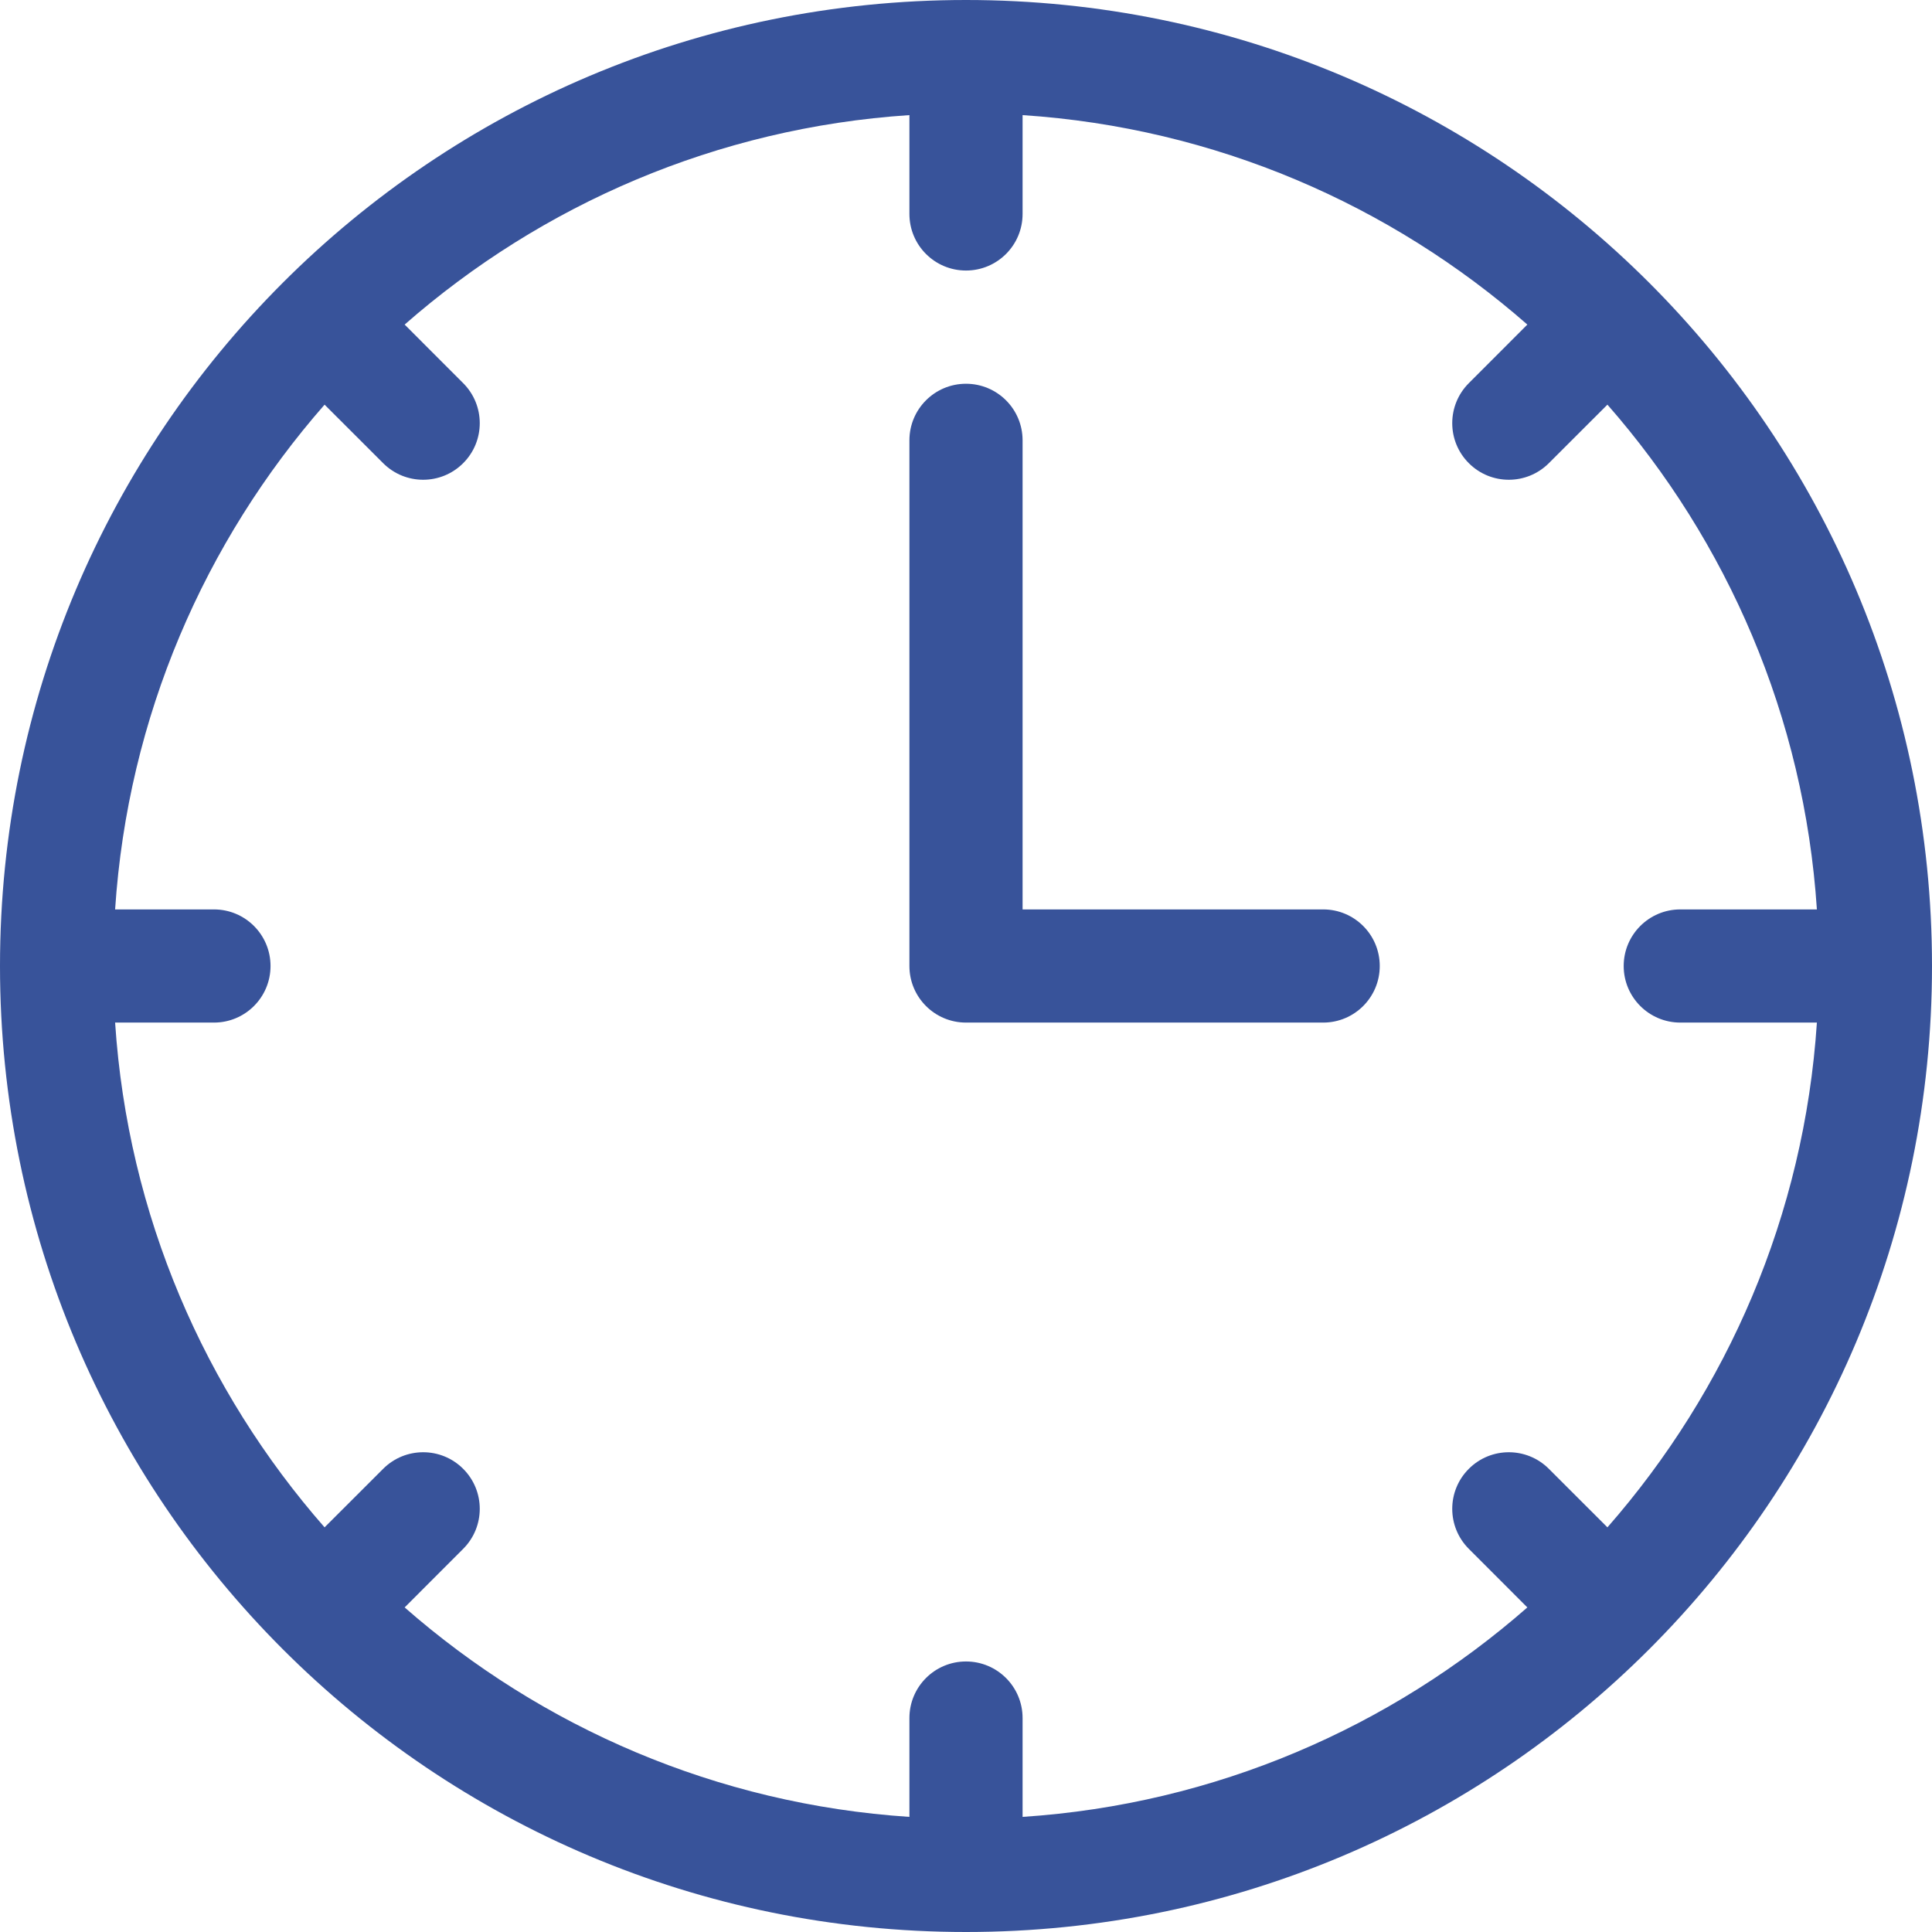
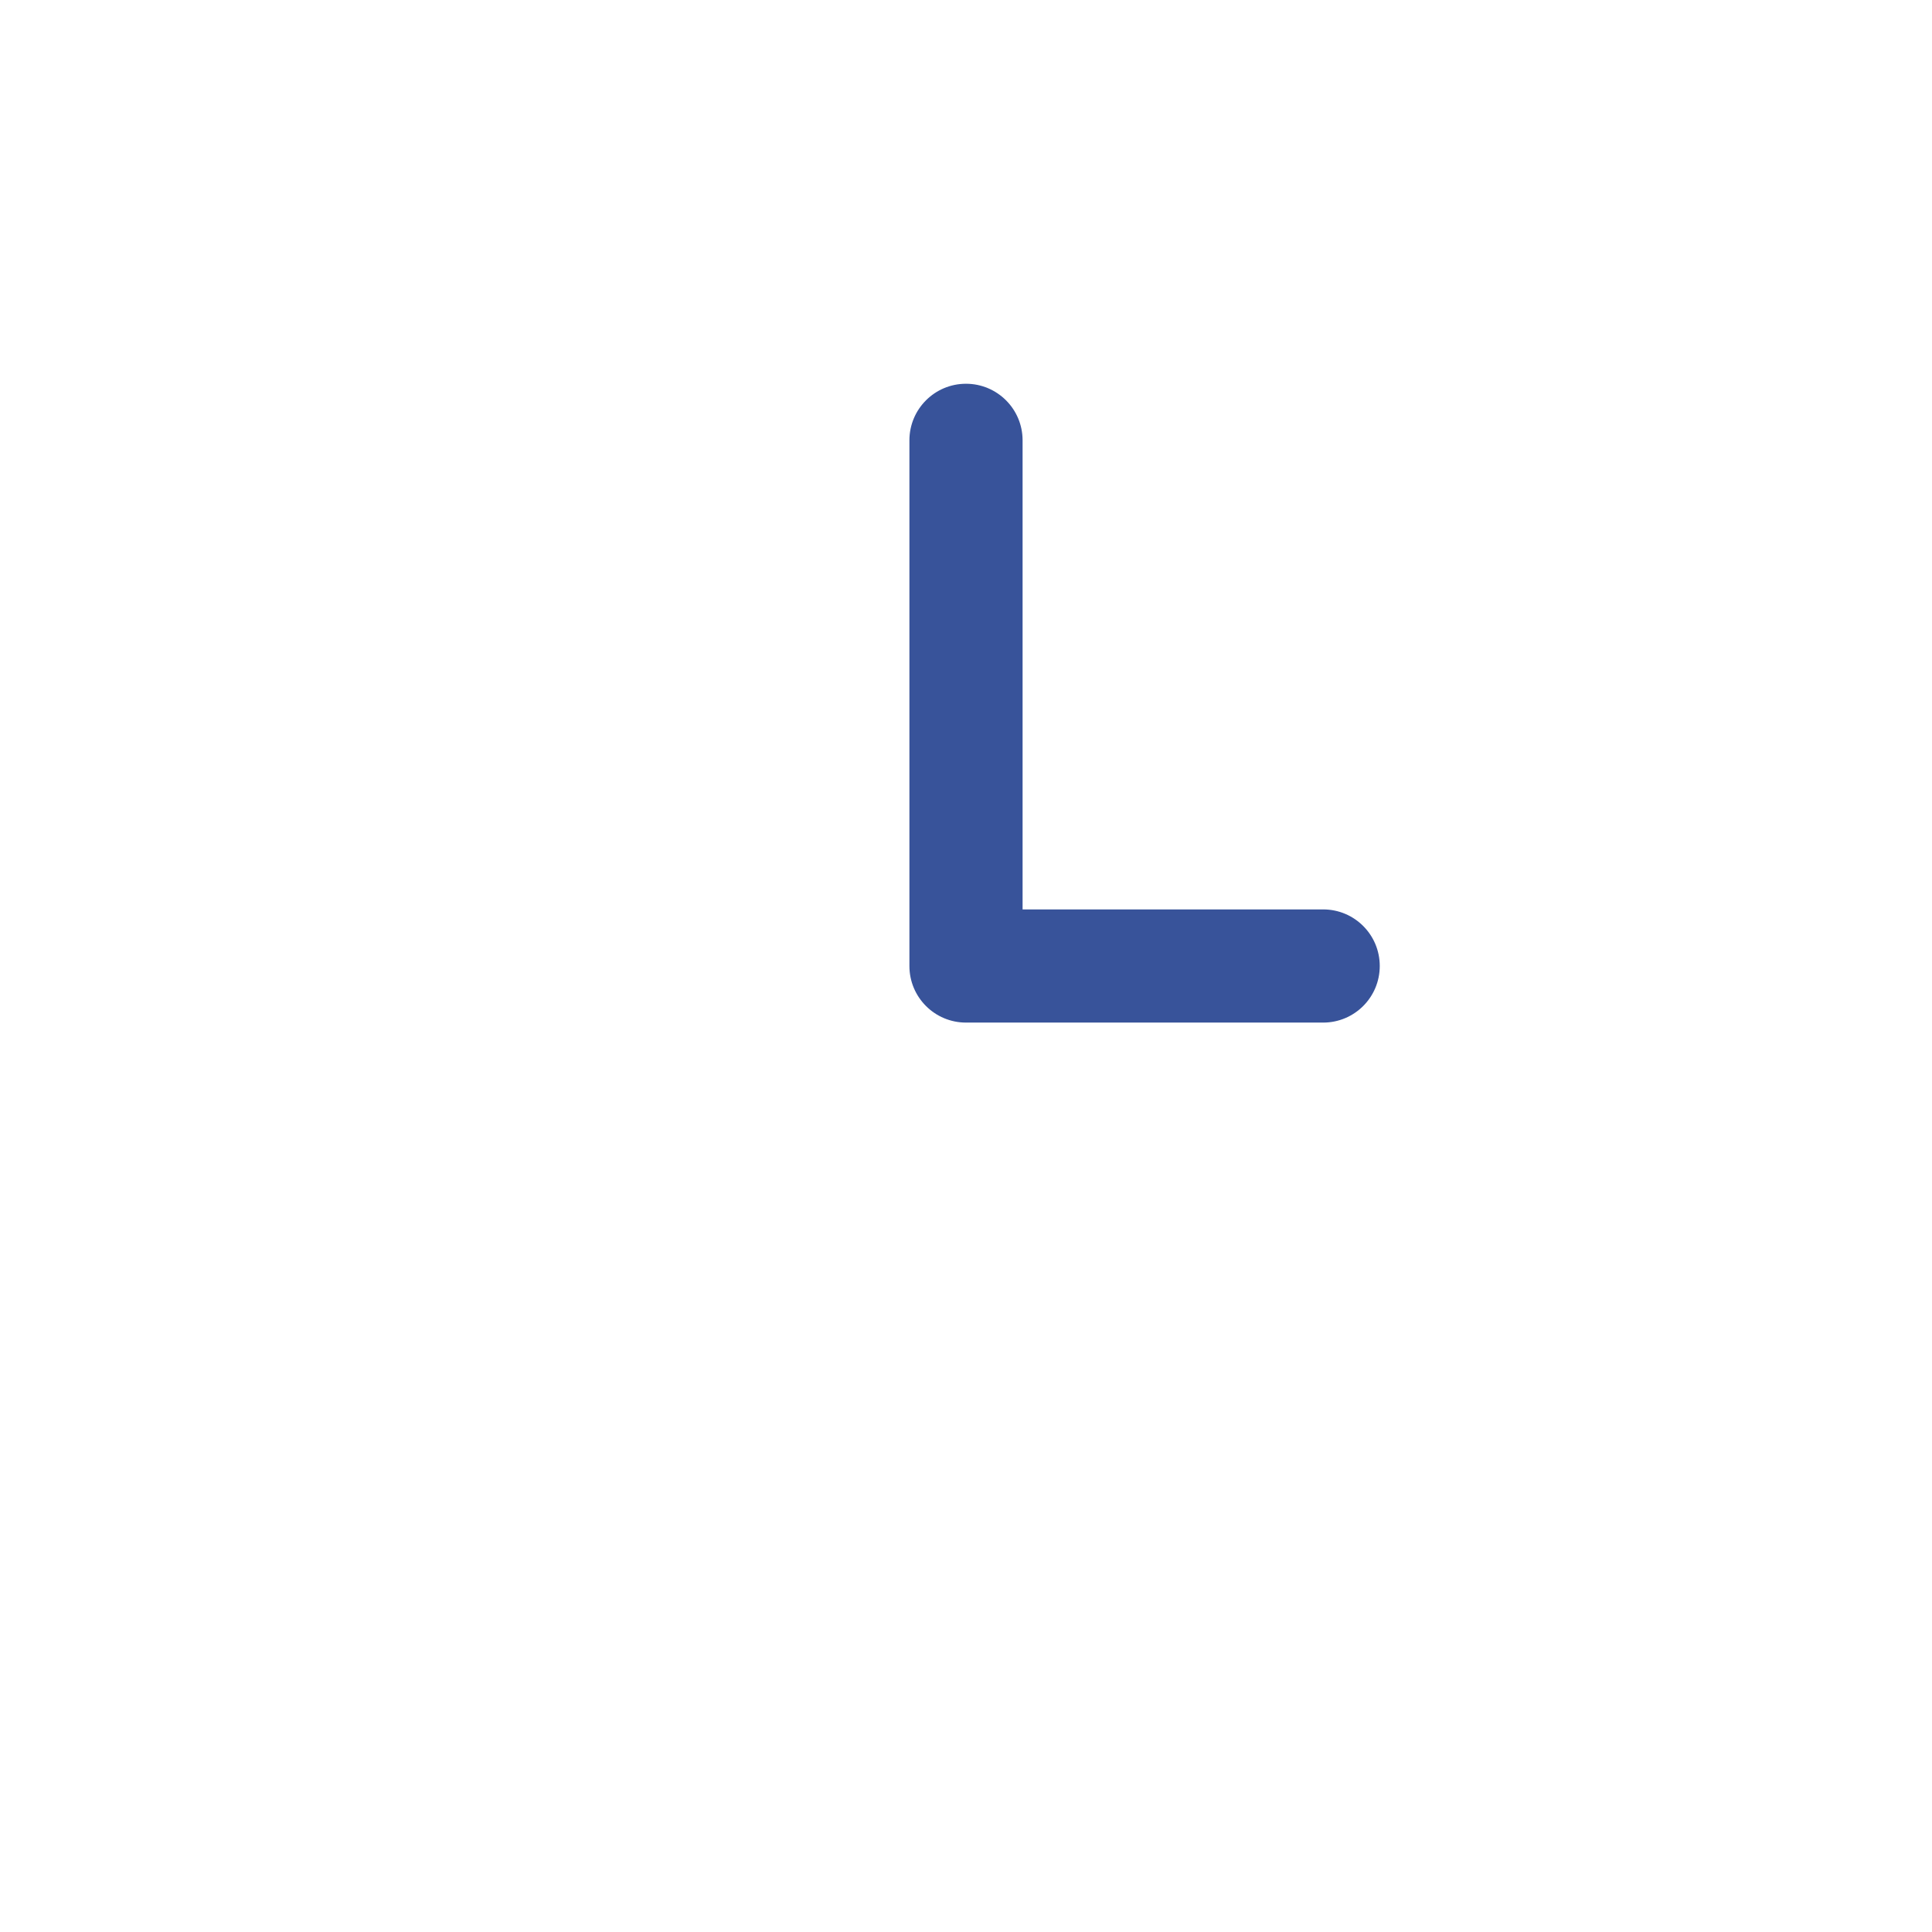
<svg xmlns="http://www.w3.org/2000/svg" width="38" height="38" viewBox="0 0 38 38" fill="none">
-   <path d="M19 0C8.499 0 0 8.498 0 19C0 29.501 8.498 38 19 38C29.501 38 38 29.502 38 19C38 8.499 29.502 0 19 0ZM33.05 20.113H35.736C35.486 23.902 33.974 27.35 31.616 30.041L30.464 28.89C30.029 28.455 29.324 28.455 28.89 28.89C28.455 29.324 28.455 30.029 28.89 30.464L30.041 31.616C27.351 33.974 23.902 35.486 20.113 35.736V33.792C20.113 33.177 19.615 32.679 19 32.679C18.385 32.679 17.887 33.177 17.887 33.792V35.736C14.098 35.486 10.65 33.974 7.959 31.616L9.11 30.464C9.545 30.029 9.545 29.324 9.11 28.89C8.676 28.455 7.971 28.455 7.536 28.89L6.384 30.041C4.026 27.351 2.514 23.902 2.264 20.113H4.208C4.823 20.113 5.321 19.615 5.321 19C5.321 18.385 4.823 17.887 4.208 17.887H2.264C2.514 14.098 4.026 10.65 6.384 7.959L7.536 9.11C7.971 9.545 8.675 9.545 9.11 9.11C9.545 8.676 9.545 7.971 9.11 7.536L7.959 6.384C10.649 4.026 14.098 2.514 17.887 2.264V4.208C17.887 4.823 18.385 5.321 19 5.321C19.615 5.321 20.113 4.823 20.113 4.208V2.264C23.902 2.514 27.35 4.026 30.041 6.384L28.89 7.536C28.455 7.971 28.455 8.676 28.89 9.11C29.324 9.545 30.029 9.545 30.464 9.11L31.616 7.959C33.974 10.649 35.486 14.098 35.736 17.887H33.05C32.435 17.887 31.936 18.385 31.936 19C31.936 19.615 32.435 20.113 33.05 20.113Z" fill="#38539A" />
  <path d="M26.025 17.887H20.113V8.661C20.113 8.046 19.615 7.548 19 7.548C18.385 7.548 17.887 8.046 17.887 8.661V19C17.887 19.615 18.385 20.113 19 20.113H26.025C26.64 20.113 27.138 19.615 27.138 19C27.138 18.385 26.64 17.887 26.025 17.887Z" fill="#38539A" />
</svg>